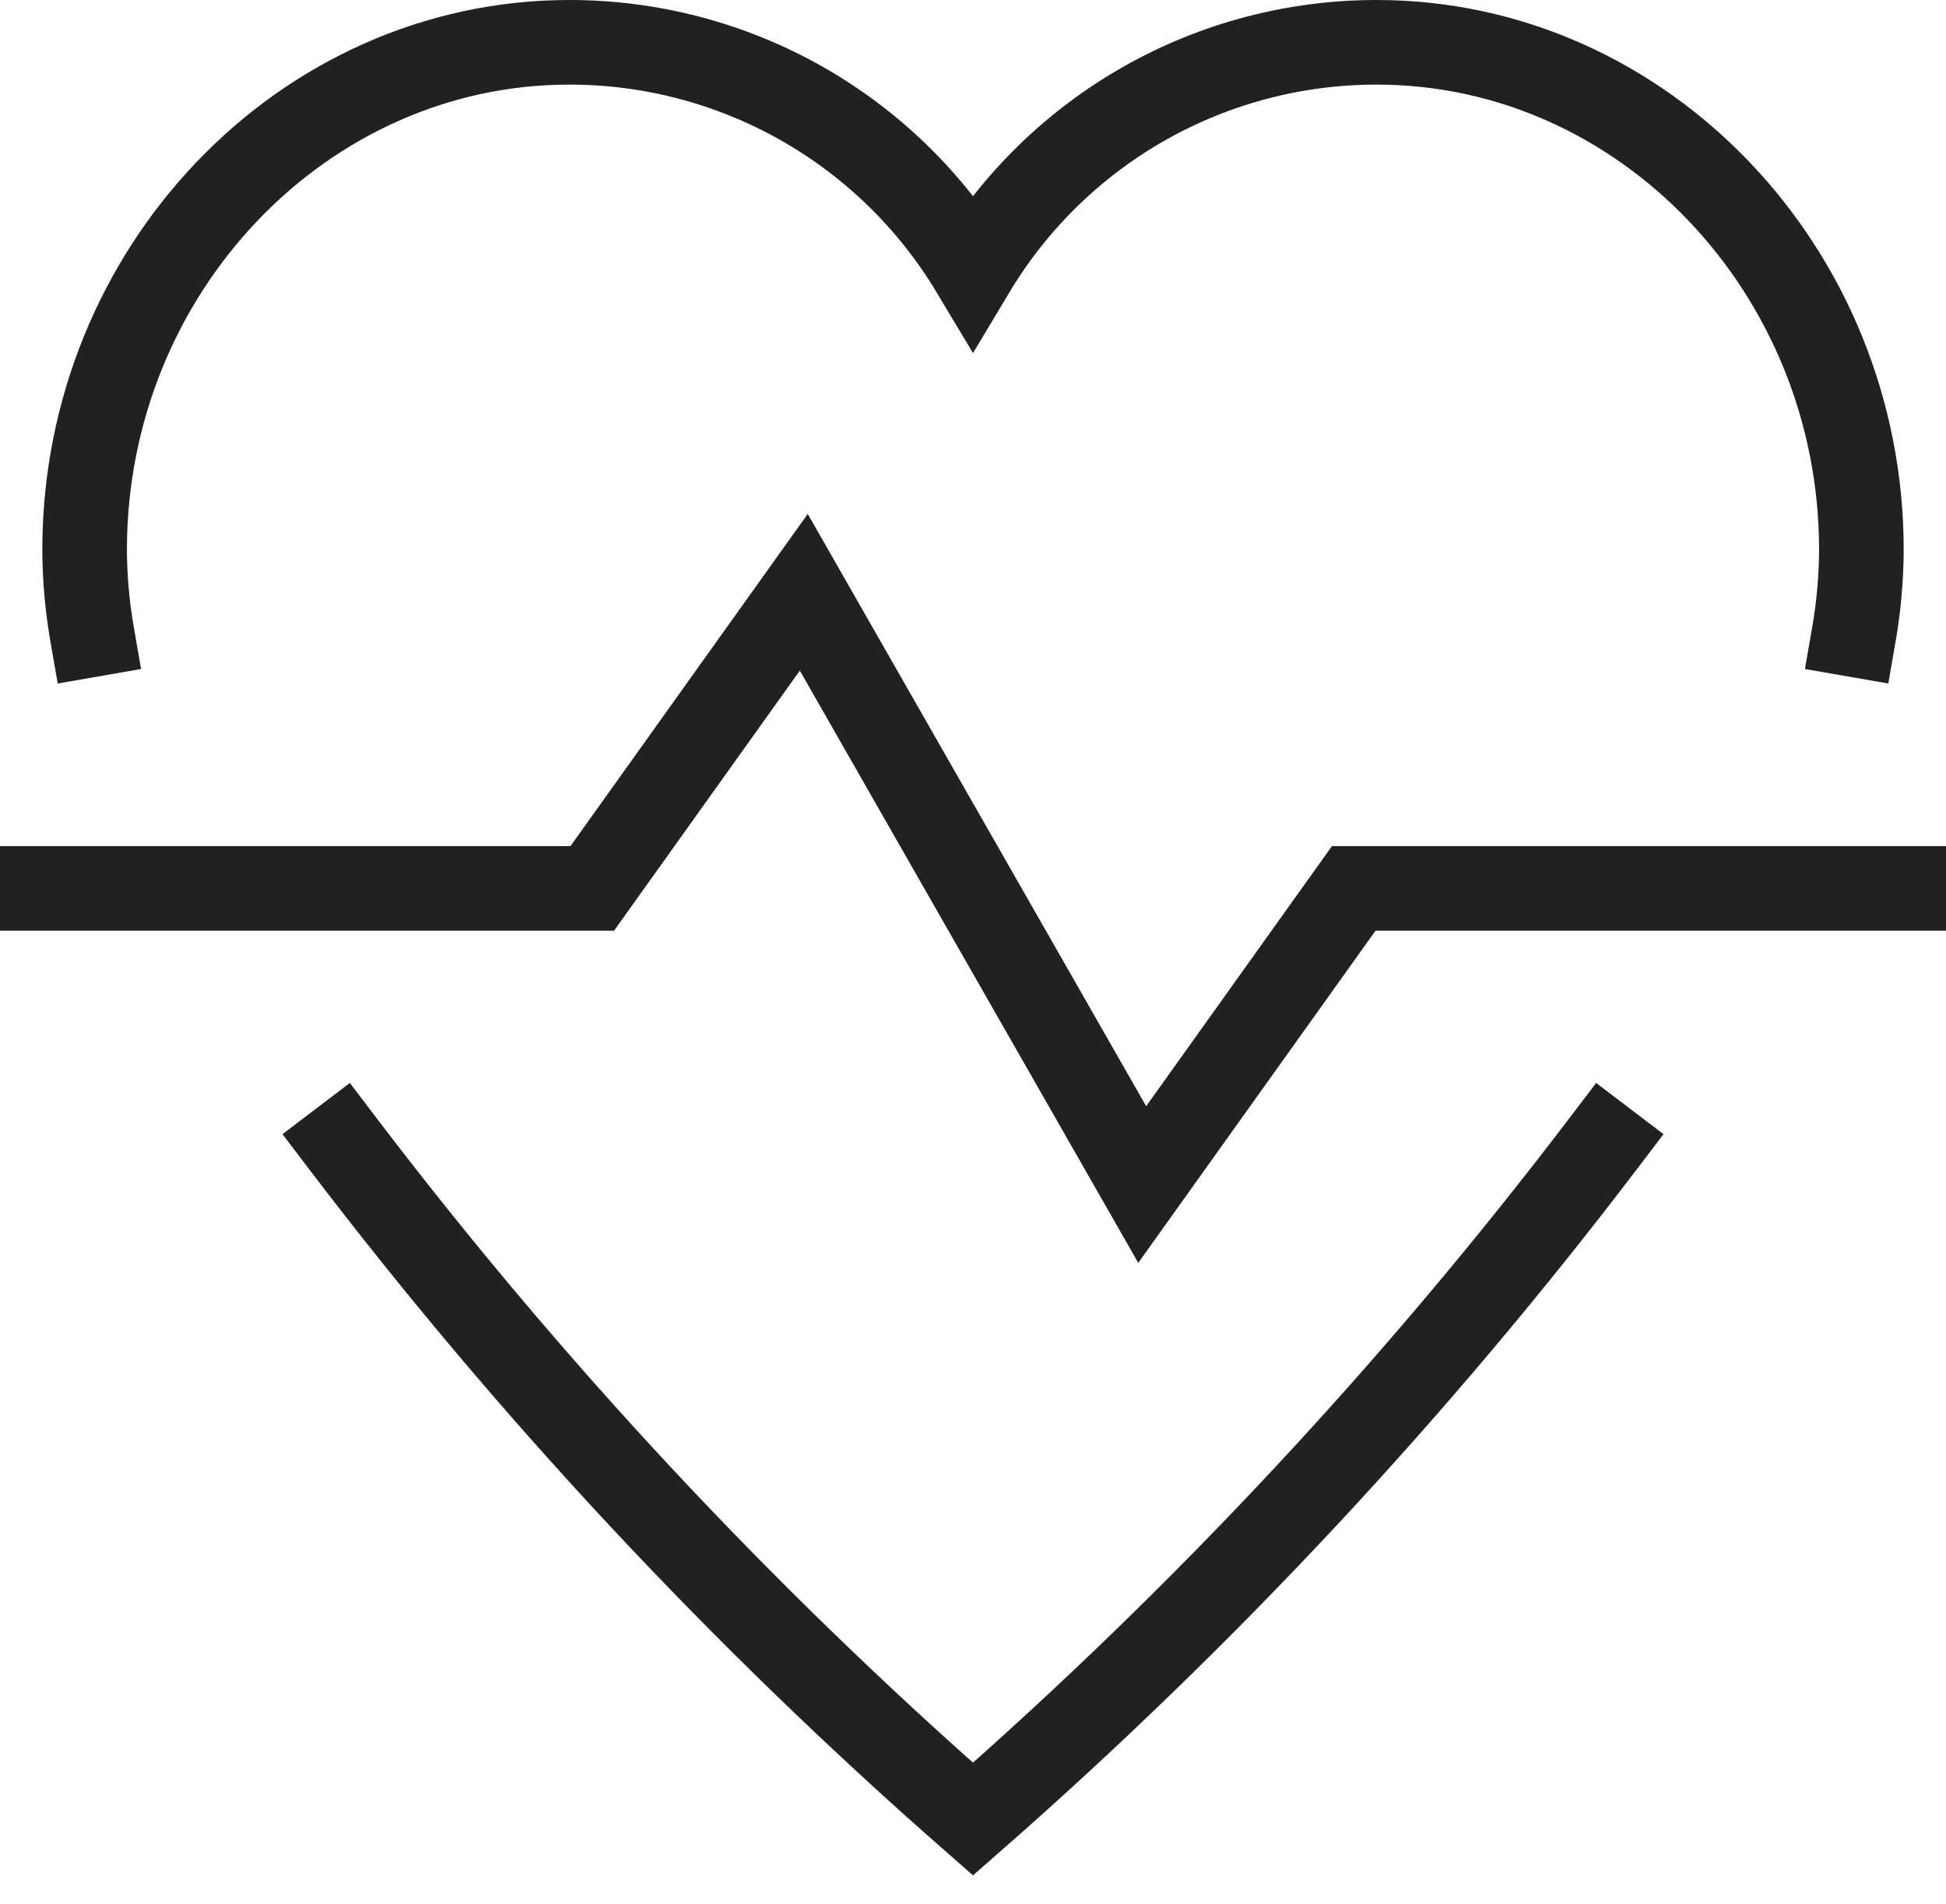
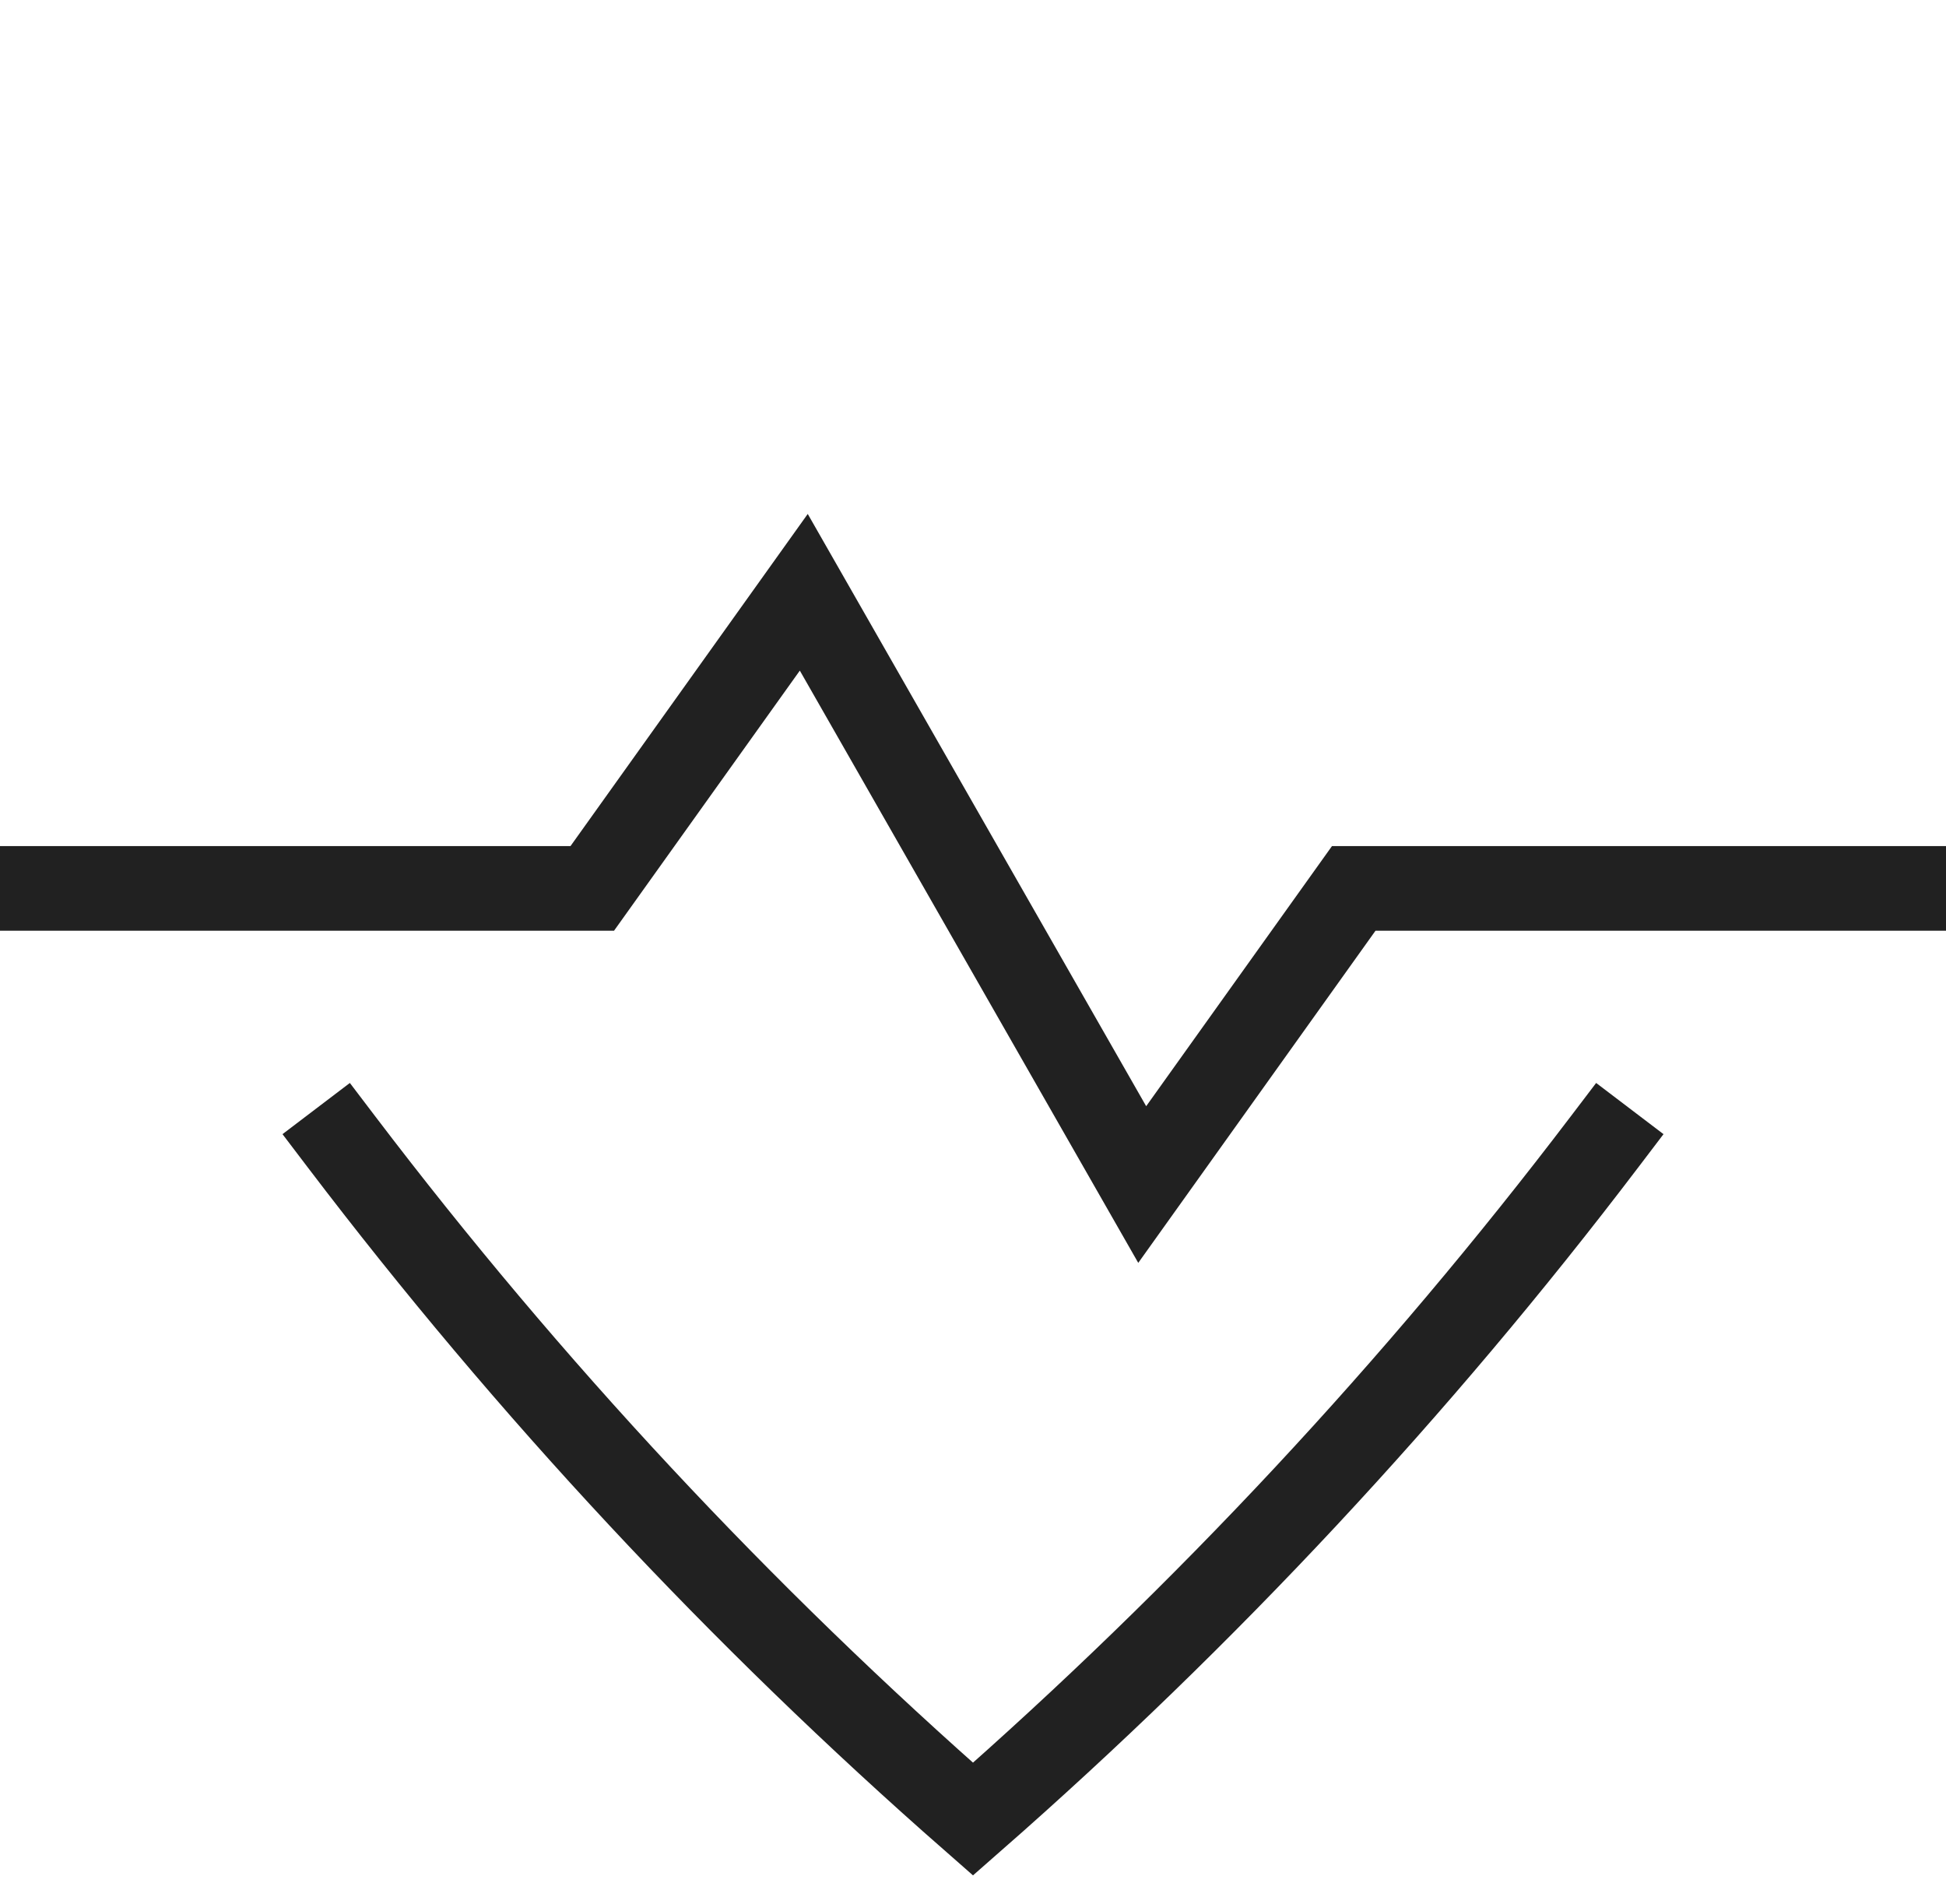
<svg xmlns="http://www.w3.org/2000/svg" width="46" height="45" viewBox="0 0 46 45" fill="none">
  <path d="M1 21H14L19 14L27 28L32 21H45" stroke="#212121" stroke-width="2" stroke-miterlimit="10" stroke-linecap="square" />
-   <path d="M43.822 15C43.937 14.339 43.997 13.671 44 13C44 6.4 38.845 1 32.545 1C30.623 0.998 28.733 1.494 27.06 2.44C25.387 3.387 23.988 4.751 23 6.4C22.012 4.751 20.613 3.387 18.94 2.44C17.267 1.494 15.377 0.998 13.455 1C7.155 1 2 6.4 2 13C2.003 13.671 2.063 14.339 2.178 15" stroke="#212121" stroke-width="2" stroke-miterlimit="10" stroke-linecap="square" />
  <path d="M8.079 27C12.503 32.821 17.502 38.181 23 43C28.498 38.181 33.497 32.821 37.921 27" stroke="#212121" stroke-width="2" stroke-miterlimit="10" stroke-linecap="square" />
</svg>